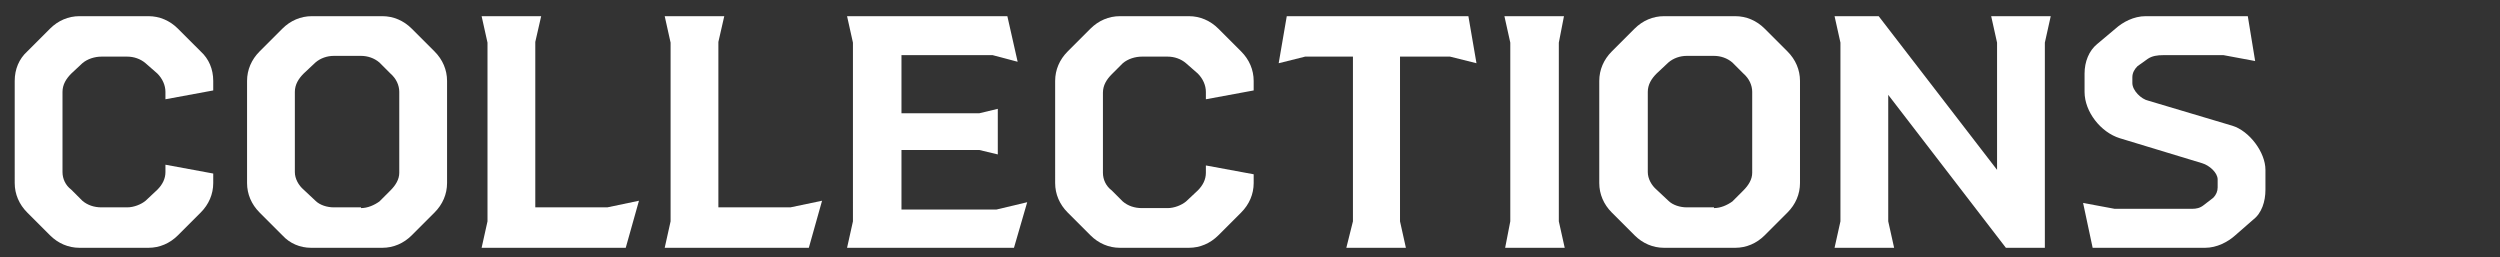
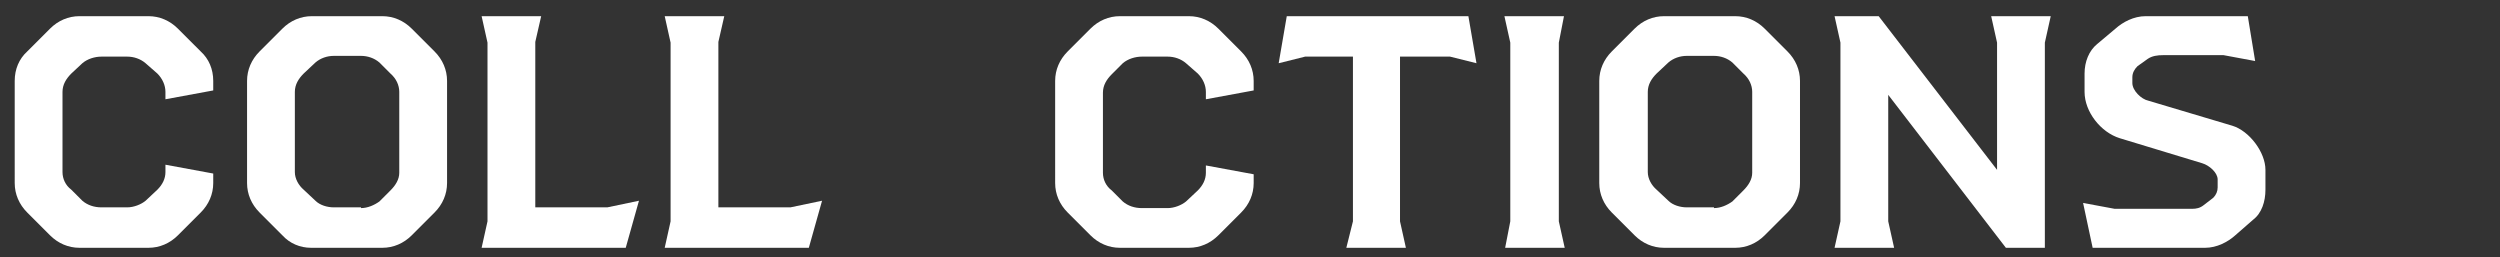
<svg xmlns="http://www.w3.org/2000/svg" version="1.2" baseProfile="tiny" id="レイヤー_1" x="0px" y="0px" viewBox="0 0 340 35" overflow="visible" xml:space="preserve">
  <rect x="0" y="0" width="340" height="35" fill="#333333" stroke="none" />
  <g id="NEW_ARTICLES" display="none">
    <path display="inline" d="M2.8,30.1V5.8L2,2.2h6l16.1,20.9V5.8l-0.8-3.6h8.1l-0.8,3.6v27.9h-5.3l-16-20.8v17.2l0.8,3.6H2L2.8,30.1z   " />
    <path display="inline" d="M61.1,27.5l-1.8,6.2H36.6l0.8-3.6V5.8l-0.8-3.6h21.7l1.4,6.2l-3.4-0.9H44v7.9h10.6l2.5-0.6v6.2l-2.5-0.6   H44v8.1h12.9L61.1,27.5z" />
    <path display="inline" d="M71.7,30.4L64.6,5.8l-1.8-3.6h8.5l0,3.6l5.9,21L82.7,6l-0.9-3.8h7.9L88.7,6l5.4,20.8l5.9-21l0-3.6h8.5   l-1.8,3.6l-7.1,24.6l0.3,3.3h-9.2l-5-18.8l-5,18.8h-9.3L71.7,30.4z" />
-     <path display="inline" d="M143.1,33.7l0-3.6l-1.3-3.9h-12.5l-1.3,3.9l0,3.6h-8.7l1.9-3.6l8.4-24.7l-0.4-3.2h12.6l-0.4,3.2l8.3,24.7   l1.9,3.6H143.1z M140.2,21.1l-4.6-14.2L131,21.1H140.2z" />
    <path display="inline" d="M182.9,33.7h-8.5l-1-3.6l-3.4-6.6H163v6.7l0.8,3.6h-8.1l0.8-3.6V5.8l-0.8-3.6h17.1c1.5,0,2.9,0.6,4,1.7   l3.1,2.7c1.2,1,1.7,2.5,1.7,4V15c0,1.5-0.5,2.9-1.7,4l-3.1,2.7l-0.5,0.4l4,7.9L182.9,33.7z M163,18.3h6.9c1,0,1.9-0.4,2.7-1.1   l1.5-1.4c0.6-0.6,0.9-1.4,0.9-2.3v-1.2c0-0.9-0.3-1.6-0.9-2.3l-1.6-1.6c-0.7-0.7-1.6-1.1-2.7-1.1H163V18.3z" />
    <path display="inline" d="M195.1,30.1V7.7h-6.5L185,8.6l1.1-6.4h24.7l1.1,6.4l-3.6-0.9h-6.8v22.4l0.8,3.6h-8.1L195.1,30.1z" />
    <path display="inline" d="M216.5,30.1V5.8l-0.8-3.6h8.1l-0.8,3.6v24.3l0.8,3.6h-8.1L216.5,30.1z" />
    <path display="inline" d="M255.7,24.9c0,1.5-0.6,2.9-1.7,4l-3.1,3.1c-1.1,1.1-2.5,1.7-4,1.7h-9.4c-1.5,0-2.9-0.6-4-1.7l-3.1-3.1   c-1.1-1.1-1.7-2.5-1.7-4V11c0-1.5,0.6-2.9,1.7-4l3.1-3.1c1.1-1.1,2.5-1.7,4-1.7h9.4c1.5,0,2.9,0.6,4,1.7L254,7   c1.1,1.1,1.7,2.5,1.7,4v1.3l-6.5,1.2v-1c0-0.9-0.4-1.8-1.1-2.5l-1.6-1.4c-0.7-0.6-1.6-0.9-2.5-0.9h-3.5c-0.9,0-1.9,0.3-2.6,0.9   l-1.5,1.5c-0.7,0.7-1.2,1.5-1.2,2.5v10.9c0,0.9,0.4,1.8,1.2,2.4l1.5,1.5c0.7,0.6,1.6,0.9,2.6,0.9h3.5c0.9,0,1.9-0.4,2.5-0.9   l1.6-1.5c0.7-0.7,1.1-1.5,1.1-2.4v-1l6.5,1.2V24.9z" />
-     <path display="inline" d="M281.4,27.3l-1.8,6.4H260l0.8-3.6V5.8L260,2.2h8.1l-0.8,3.5v22.5h9.8L281.4,27.3z" />
    <path display="inline" d="M309.3,27.5l-1.8,6.2h-22.7l0.8-3.6V5.8l-0.8-3.6h21.7l1.4,6.2l-3.4-0.9h-12.4v7.9h10.6l2.5-0.6v6.2   l-2.5-0.6h-10.6v8.1h12.9L309.3,27.5z" />
    <path display="inline" d="M313.1,27.6l4.3,0.8h10.5c0.6,0,1.1-0.1,1.6-0.5l1.3-1c0.4-0.4,0.6-0.9,0.6-1.4v-1.1   c0-0.9-1.1-1.9-2.1-2.2L318,18.7c-2.6-0.8-4.8-3.6-4.8-6.3V10c0-1.6,0.6-3.1,1.7-4l2.5-2.1c1-0.9,2.5-1.7,4.1-1.7h13.9l1,6.1   l-4.3-0.8h-8.2c-0.8,0-1.5,0.1-2.1,0.5l-1.4,1c-0.4,0.4-0.7,0.9-0.7,1.5v0.8c0,1,1.2,2.2,2.2,2.4l11.4,3.4c2.3,0.7,4.5,3.6,4.5,6   v2.7c0,1.6-0.5,3.2-1.7,4.1l-2.5,2.1c-1,0.9-2.5,1.7-4.1,1.7h-15.3L313.1,27.6z" />
  </g>
  <g id="FOR_SALE" display="none">
    <path display="inline" d="M20,16.1l2.5-0.6V22L20,21.4H9.4v8.7l0.8,3.6H2l0.8-3.6V5.8L2,2.2h21.8l1.4,6.4l-3.4-0.9H9.4v8.4H20z" />
    <path display="inline" d="M33.8,32l-3.1-3.1c-1.1-1.1-1.7-2.5-1.7-4V11c0-1.5,0.6-2.9,1.7-4l3.1-3.1c1.1-1.1,2.5-1.7,4-1.7h9.7   c1.5,0,2.9,0.6,4,1.7L54.6,7c1.1,1.1,1.7,2.5,1.7,4v13.9c0,1.5-0.6,2.9-1.7,4L51.5,32c-1.1,1.1-2.5,1.7-4,1.7h-9.7   C36.3,33.7,34.9,33.1,33.8,32z M44.5,28.3c0.9,0,1.8-0.4,2.5-0.9l1.5-1.5c0.7-0.7,1.2-1.5,1.2-2.4V12.5c0-0.9-0.4-1.8-1.2-2.5   l-1.5-1.5c-0.7-0.6-1.6-0.9-2.5-0.9h-3.7c-0.9,0-1.8,0.3-2.5,0.9L36.7,10c-0.7,0.7-1.2,1.5-1.2,2.5v10.9c0,0.9,0.5,1.8,1.2,2.4   l1.6,1.5c0.6,0.6,1.6,0.9,2.5,0.9H44.5z" />
    <path display="inline" d="M88.2,33.7h-8.5l-1-3.6l-3.4-6.6h-6.9v6.7l0.8,3.6H61l0.8-3.6V5.8L61,2.2h17.1c1.5,0,2.9,0.6,4,1.7   l3.1,2.7c1.2,1,1.7,2.5,1.7,4V15c0,1.5-0.5,2.9-1.7,4l-3.1,2.7l-0.5,0.4l4,7.9L88.2,33.7z M68.3,18.3h6.9c1,0,1.9-0.4,2.7-1.1   l1.5-1.4c0.6-0.6,0.9-1.4,0.9-2.3v-1.2c0-0.9-0.3-1.6-0.9-2.3l-1.6-1.6c-0.7-0.7-1.6-1.1-2.7-1.1h-6.9V18.3z" />
    <path display="inline" d="M101.2,27.6l4.3,0.8H116c0.6,0,1.1-0.1,1.6-0.5l1.3-1c0.4-0.4,0.6-0.9,0.6-1.4v-1.1   c0-0.9-1.1-1.9-2.1-2.2l-11.2-3.4c-2.6-0.8-4.8-3.6-4.8-6.3V10c0-1.6,0.6-3.1,1.7-4l2.5-2.1c1-0.9,2.5-1.7,4.1-1.7h13.9l1,6.1   l-4.3-0.8h-8.2c-0.8,0-1.5,0.1-2.1,0.5l-1.4,1c-0.4,0.4-0.7,0.9-0.7,1.5v0.8c0,1,1.2,2.2,2.2,2.4l11.4,3.4c2.3,0.7,4.5,3.6,4.5,6   v2.7c0,1.6-0.5,3.2-1.7,4.1l-2.5,2.1c-1,0.9-2.5,1.7-4.1,1.7h-15.3L101.2,27.6z" />
-     <path display="inline" d="M151.4,33.7l0-3.6l-1.3-3.9h-12.5l-1.3,3.9l0,3.6h-8.7l1.9-3.6L138,5.4l-0.4-3.2h12.6l-0.4,3.2l8.3,24.7   l1.9,3.6H151.4z M148.5,21.1l-4.6-14.2l-4.6,14.2H148.5z" />
+     <path display="inline" d="M151.4,33.7l0-3.6l-1.3-3.9h-12.5l-1.3,3.9l0,3.6h-8.7l1.9-3.6L138,5.4l-0.4-3.2h12.6l-0.4,3.2l8.3,24.7   H151.4z M148.5,21.1l-4.6-14.2l-4.6,14.2H148.5z" />
    <path display="inline" d="M185.3,27.3l-1.8,6.4H164l0.8-3.6V5.8L164,2.2h8.1l-0.8,3.5v22.5h9.8L185.3,27.3z" />
-     <path display="inline" d="M213.3,27.5l-1.8,6.2h-22.7l0.8-3.6V5.8l-0.8-3.6h21.7l1.4,6.2l-3.4-0.9h-12.4v7.9h10.6l2.5-0.6v6.2   l-2.5-0.6h-10.6v8.1h12.9L213.3,27.5z" />
  </g>
  <g id="WEB_STORE" display="none">
    <path display="inline" fill="#FFFFFF" d="M10.9,30.4L3.8,5.8L2,2.2h8.5l0,3.6l5.9,21L21.9,6L21,2.2h7.9L28,6l5.4,20.8l5.9-21l0-3.6   h8.5l-1.8,3.6l-7.1,24.6l0.3,3.3h-9.2l-5-18.8l-5,18.8h-9.3L10.9,30.4z" />
    <path display="inline" fill="#FFFFFF" d="M76.4,27.5l-1.8,6.2H51.9l0.8-3.6V5.8l-0.8-3.6h21.7L75,8.4l-3.4-0.9H59.2v7.9h10.6   l2.5-0.6v6.2l-2.5-0.6H59.2v8.1h12.9L76.4,27.5z" />
    <path display="inline" fill="#FFFFFF" d="M105.9,23v3c0,1.4-0.5,2.8-1.7,3.8l-2.6,2.2c-1.1,1-2.5,1.7-4,1.7H80.1l0.8-3.6V5.8   l-0.8-3.6h17.4c1.3,0,2.5,0.5,3.5,1.4l2.7,2.4c0.9,0.8,1.4,2.6,1.4,3.9v2.5c0,1.3-0.6,2.5-1.6,3.4l-1.7,1.4l2.5,2   C105.5,20.2,105.9,21.5,105.9,23z M87.4,7.1v8.1h7.5c0.6,0,1.2-0.1,1.8-0.6l1.2-1.1c0.5-0.5,0.7-1,0.7-1.7v-1.4   c0-0.6-0.1-1.2-0.7-1.6l-1.3-1c-0.5-0.5-1.1-0.7-1.8-0.7H87.4z M99.4,23.4c0-0.8-0.4-1.3-0.9-1.8l-1.1-1c-0.5-0.5-1.1-0.7-1.8-0.7   h-8.2v8.6h8.2c0.6,0,1.2-0.2,1.6-0.6l1.1-0.9c0.6-0.5,1.1-1.2,1.1-1.9V23.4z" />
    <path display="inline" fill="#FFFFFF" d="M120.2,27.6l4.3,0.8h10.5c0.6,0,1.1-0.1,1.6-0.5l1.3-1c0.4-0.4,0.6-0.9,0.6-1.4v-1.1   c0-0.9-1.1-1.9-2.1-2.2l-11.2-3.4c-2.6-0.8-4.8-3.6-4.8-6.3V10c0-1.6,0.6-3.1,1.7-4l2.5-2.1c1-0.9,2.5-1.7,4.1-1.7h13.9l1,6.1   l-4.3-0.8H131c-0.8,0-1.5,0.1-2.1,0.5l-1.4,1c-0.4,0.4-0.7,0.9-0.7,1.5v0.8c0,1,1.2,2.2,2.2,2.4l11.4,3.4c2.3,0.7,4.5,3.6,4.5,6   v2.7c0,1.6-0.5,3.2-1.7,4.1l-2.5,2.1c-1,0.9-2.5,1.7-4.1,1.7h-15.3L120.2,27.6z" />
    <path display="inline" fill="#FFFFFF" d="M157.6,30.1V7.7H151l-3.6,0.9l1.1-6.4h24.7l1.1,6.4l-3.6-0.9h-6.8v22.4l0.8,3.6h-8.1   L157.6,30.1z" />
-     <path display="inline" fill="#FFFFFF" d="M182.9,32l-3.1-3.1c-1.1-1.1-1.7-2.5-1.7-4V11c0-1.5,0.6-2.9,1.7-4l3.1-3.1   c1.1-1.1,2.5-1.7,4-1.7h9.7c1.5,0,2.9,0.6,4,1.7l3.1,3.1c1.1,1.1,1.7,2.5,1.7,4v13.9c0,1.5-0.6,2.9-1.7,4l-3.1,3.1   c-1.1,1.1-2.5,1.7-4,1.7h-9.7C185.4,33.7,184,33.1,182.9,32z M193.6,28.3c0.9,0,1.8-0.4,2.5-0.9l1.5-1.5c0.7-0.7,1.2-1.5,1.2-2.4   V12.5c0-0.9-0.4-1.8-1.2-2.5l-1.5-1.5c-0.7-0.6-1.6-0.9-2.5-0.9h-3.7c-0.9,0-1.8,0.3-2.5,0.9l-1.6,1.5c-0.7,0.7-1.2,1.5-1.2,2.5   v10.9c0,0.9,0.5,1.8,1.2,2.4l1.6,1.5c0.6,0.6,1.6,0.9,2.5,0.9H193.6z" />
    <path display="inline" fill="#FFFFFF" d="M237.2,33.7h-8.5l-1-3.6l-3.4-6.6h-6.9v6.7l0.8,3.6h-8.1l0.8-3.6V5.8l-0.8-3.6h17.1   c1.5,0,2.9,0.6,4,1.7l3.1,2.7c1.2,1,1.7,2.5,1.7,4V15c0,1.5-0.5,2.9-1.7,4l-3.1,2.7l-0.5,0.4l4,7.9L237.2,33.7z M217.4,18.3h6.9   c1,0,1.9-0.4,2.7-1.1l1.5-1.4c0.6-0.6,0.9-1.4,0.9-2.3v-1.2c0-0.9-0.3-1.6-0.9-2.3l-1.6-1.6c-0.7-0.7-1.6-1.1-2.7-1.1h-6.9V18.3z" />
    <path display="inline" fill="#FFFFFF" d="M265.9,27.5l-1.8,6.2h-22.7l0.8-3.6V5.8l-0.8-3.6h21.7l1.4,6.2l-3.4-0.9h-12.4v7.9h10.6   l2.5-0.6v6.2l-2.5-0.6h-10.6v8.1h12.9L265.9,27.5z" />
  </g>
  <g id="RENTALS" display="none">
    <path display="inline" d="M29.2,33.7h-8.5l-1-3.6l-3.4-6.6H9.3v6.7l0.8,3.6H2l0.8-3.6V5.8L2,2.2h17.1c1.5,0,2.9,0.6,4,1.7l3.1,2.7   c1.2,1,1.7,2.5,1.7,4V15c0,1.5-0.5,2.9-1.7,4l-3.1,2.7l-0.5,0.4l4,7.9L29.2,33.7z M9.3,18.3h6.9c1,0,1.9-0.4,2.7-1.1l1.5-1.4   c0.6-0.6,0.9-1.4,0.9-2.3v-1.2c0-0.9-0.3-1.6-0.9-2.3l-1.6-1.6c-0.7-0.7-1.6-1.1-2.7-1.1H9.3V18.3z" />
    <path display="inline" d="M57.8,27.5L56,33.7H33.3l0.8-3.6V5.8l-0.8-3.6H55l1.4,6.2L53,7.5H40.6v7.9h10.6l2.5-0.6v6.2l-2.5-0.6   H40.6v8.1h12.9L57.8,27.5z" />
    <path display="inline" d="M62.3,30.1V5.8l-0.8-3.6h6l16.1,20.9V5.8l-0.8-3.6h8.1l-0.8,3.6v27.9h-5.3l-16-20.8v17.2l0.8,3.6h-8.1   L62.3,30.1z" />
    <path display="inline" d="M104.6,30.1V7.7h-6.5l-3.6,0.9l1.1-6.4h24.7l1.1,6.4l-3.6-0.9h-6.8v22.4l0.8,3.6h-8.1L104.6,30.1z" />
    <path display="inline" d="M143,33.7l0-3.6l-1.3-3.9h-12.5l-1.3,3.9l0,3.6h-8.7l1.9-3.6l8.4-24.7l-0.4-3.2h12.6l-0.4,3.2l8.3,24.7   l1.9,3.6H143z M140.1,21.1l-4.6-14.2l-4.6,14.2H140.1z" />
    <path display="inline" d="M176.9,27.3l-1.8,6.4h-19.6l0.8-3.6V5.8l-0.8-3.6h8.1l-0.8,3.5v22.5h9.8L176.9,27.3z" />
    <path display="inline" d="M180.4,27.6l4.3,0.8h10.5c0.6,0,1.1-0.1,1.6-0.5l1.3-1c0.4-0.4,0.6-0.9,0.6-1.4v-1.1   c0-0.9-1.1-1.9-2.1-2.2l-11.2-3.4c-2.6-0.8-4.8-3.6-4.8-6.3V10c0-1.6,0.6-3.1,1.7-4l2.5-2.1c1-0.9,2.5-1.7,4.1-1.7h13.9l1,6.1   l-4.3-0.8h-8.2c-0.8,0-1.5,0.1-2.1,0.5l-1.4,1c-0.4,0.4-0.7,0.9-0.7,1.5v0.8c0,1,1.2,2.2,2.2,2.4l11.4,3.4c2.3,0.7,4.5,3.6,4.5,6   v2.7c0,1.6-0.5,3.2-1.7,4.1l-2.5,2.1c-1,0.9-2.5,1.7-4.1,1.7h-15.3L180.4,27.6z" />
  </g>
  <g id="SERVICE" display="none">
    <path display="inline" fill="#FFFFFF" d="M2,27.6l4.3,0.8h10.5c0.6,0,1.1-0.1,1.6-0.5l1.3-1c0.4-0.4,0.6-0.9,0.6-1.4v-1.1   c0-0.9-1.1-1.9-2.1-2.2L6.9,18.7c-2.6-0.8-4.8-3.6-4.8-6.3V10c0-1.6,0.6-3.1,1.7-4l2.5-2.1c1-0.9,2.5-1.7,4.1-1.7h13.9l1,6.1   l-4.3-0.8h-8.2c-0.8,0-1.5,0.1-2.1,0.5l-1.4,1C9,9.4,8.7,10,8.7,10.6v0.8c0,1,1.2,2.2,2.2,2.4l11.4,3.4c2.3,0.7,4.5,3.6,4.5,6v2.7   c0,1.6-0.5,3.2-1.7,4.1L22.7,32c-1,0.9-2.5,1.7-4.1,1.7H3.2L2,27.6z" />
    <path display="inline" fill="#FFFFFF" d="M55.3,27.5l-1.8,6.2H30.8l0.8-3.6V5.8l-0.8-3.6h21.7l1.4,6.2l-3.4-0.9H38.2v7.9h10.6   l2.5-0.6v6.2l-2.5-0.6H38.2v8.1h12.9L55.3,27.5z" />
    <path display="inline" fill="#FFFFFF" d="M86.2,33.7h-8.5l-1-3.6l-3.4-6.6h-6.9v6.7l0.8,3.6H59l0.8-3.6V5.8L59,2.2h17.1   c1.5,0,2.9,0.6,4,1.7l3.1,2.7c1.2,1,1.7,2.5,1.7,4V15c0,1.5-0.5,2.9-1.7,4l-3.1,2.7l-0.5,0.4l4,7.9L86.2,33.7z M66.4,18.3h6.9   c1,0,1.9-0.4,2.7-1.1l1.5-1.4c0.6-0.6,0.9-1.4,0.9-2.3v-1.2c0-0.9-0.3-1.6-0.9-2.3l-1.6-1.6c-0.7-0.7-1.6-1.1-2.7-1.1h-6.9V18.3z" />
    <path display="inline" fill="#FFFFFF" d="M97,30.4L88.7,5.8l-1.8-3.6h8.8l-0.1,3.6l7.1,22.1l7-22.1l0-3.6h8.7l-1.8,3.6l-8.3,24.6   l0.3,3.3H96.7L97,30.4z" />
    <path display="inline" fill="#FFFFFF" d="M123.2,30.1V5.8l-0.8-3.6h8.1l-0.8,3.6v24.3l0.8,3.6h-8.1L123.2,30.1z" />
    <path display="inline" fill="#FFFFFF" d="M162.3,24.9c0,1.5-0.6,2.9-1.7,4l-3.1,3.1c-1.1,1.1-2.5,1.7-4,1.7h-9.4   c-1.5,0-2.9-0.6-4-1.7l-3.1-3.1c-1.1-1.1-1.7-2.5-1.7-4V11c0-1.5,0.6-2.9,1.7-4l3.1-3.1c1.1-1.1,2.5-1.7,4-1.7h9.4   c1.5,0,2.9,0.6,4,1.7l3.1,3.1c1.1,1.1,1.7,2.5,1.7,4v1.3l-6.5,1.2v-1c0-0.9-0.4-1.8-1.1-2.5l-1.6-1.4c-0.7-0.6-1.6-0.9-2.5-0.9   h-3.5c-0.9,0-1.9,0.3-2.6,0.9L143,10c-0.7,0.7-1.2,1.5-1.2,2.5v10.9c0,0.9,0.4,1.8,1.2,2.4l1.5,1.5c0.7,0.6,1.6,0.9,2.6,0.9h3.5   c0.9,0,1.9-0.4,2.5-0.9l1.6-1.5c0.7-0.7,1.1-1.5,1.1-2.4v-1l6.5,1.2V24.9z" />
    <path display="inline" fill="#FFFFFF" d="M191.1,27.5l-1.8,6.2h-22.7l0.8-3.6V5.8l-0.8-3.6h21.7l1.4,6.2l-3.4-0.9H174v7.9h10.6   l2.5-0.6v6.2l-2.5-0.6H174v8.1h12.9L191.1,27.5z" />
  </g>
  <g id="ABOUT_US" display="none">
    <path display="inline" fill="#FFFFFF" d="M25.7,33.7l0-3.6l-1.3-3.9H11.9l-1.3,3.9l0,3.6H2l1.9-3.6l8.4-24.7l-0.4-3.2h12.6   l-0.4,3.2l8.3,24.7l1.9,3.6H25.7z M22.8,21.1L18.2,6.9l-4.6,14.2H22.8z" />
    <path display="inline" fill="#FFFFFF" d="M64.1,23v3c0,1.4-0.5,2.8-1.7,3.8L59.9,32c-1.1,1-2.5,1.7-4,1.7H38.2l0.8-3.6V5.8   l-0.8-3.6h17.4c1.3,0,2.5,0.5,3.5,1.4l2.7,2.4c0.9,0.8,1.4,2.6,1.4,3.9v2.5c0,1.3-0.6,2.5-1.6,3.4l-1.7,1.4l2.5,2   C63.7,20.2,64.1,21.5,64.1,23z M45.6,7.1v8.1H53c0.6,0,1.2-0.1,1.8-0.6l1.2-1.1c0.5-0.5,0.7-1,0.7-1.7v-1.4c0-0.6-0.1-1.2-0.7-1.6   l-1.3-1c-0.5-0.5-1.1-0.7-1.8-0.7H45.6z M57.6,23.4c0-0.8-0.4-1.3-0.9-1.8l-1.1-1c-0.5-0.5-1.1-0.7-1.8-0.7h-8.2v8.6h8.2   c0.6,0,1.2-0.2,1.6-0.6l1.1-0.9c0.6-0.5,1.1-1.2,1.1-1.9V23.4z" />
    <path display="inline" fill="#FFFFFF" d="M73.4,32l-3.1-3.1c-1.1-1.1-1.7-2.5-1.7-4V11c0-1.5,0.6-2.9,1.7-4l3.1-3.1   c1.1-1.1,2.5-1.7,4-1.7h9.7c1.5,0,2.9,0.6,4,1.7L94.2,7c1.1,1.1,1.7,2.5,1.7,4v13.9c0,1.5-0.6,2.9-1.7,4L91.1,32   c-1.1,1.1-2.5,1.7-4,1.7h-9.7C75.9,33.7,74.5,33.1,73.4,32z M84.2,28.3c0.9,0,1.8-0.4,2.5-0.9l1.5-1.5c0.7-0.7,1.2-1.5,1.2-2.4   V12.5c0-0.9-0.4-1.8-1.2-2.5l-1.5-1.5c-0.7-0.6-1.6-0.9-2.5-0.9h-3.7c-0.9,0-1.8,0.3-2.5,0.9L76.4,10c-0.7,0.7-1.2,1.5-1.2,2.5   v10.9c0,0.9,0.5,1.8,1.2,2.4l1.6,1.5c0.6,0.6,1.6,0.9,2.5,0.9H84.2z" />
    <path display="inline" fill="#FFFFFF" d="M105.9,32l-3.1-3.1c-1.1-1.1-1.7-2.5-1.7-4V5.8l-0.8-3.6h8.1l-0.8,3.6v17.6   c0,0.9,0.3,1.8,0.9,2.4l1.5,1.6c0.7,0.6,1.6,0.9,2.4,0.9h3.7c0.9,0,1.8-0.2,2.3-0.9l1.6-1.6c0.7-0.7,0.9-1.5,0.9-2.4V5.8l-0.8-3.6   h8.1l-0.8,3.6v19.1c0,1.5-0.6,2.9-1.7,4L123,32c-1.1,1.1-2.5,1.7-4,1.7h-9.1C108.4,33.7,107,33.1,105.9,32z" />
    <path display="inline" fill="#FFFFFF" d="M142,30.1V7.7h-6.5l-3.6,0.9l1.1-6.4h24.7l1.1,6.4l-3.6-0.9h-6.8v22.4l0.8,3.6h-8.1   L142,30.1z" />
    <path display="inline" fill="#FFFFFF" d="M177.6,32l-3.1-3.1c-1.1-1.1-1.7-2.5-1.7-4V5.8L172,2.2h8.1l-0.8,3.6v17.6   c0,0.9,0.3,1.8,0.9,2.4l1.5,1.6c0.7,0.6,1.6,0.9,2.4,0.9h3.7c0.9,0,1.8-0.2,2.3-0.9l1.6-1.6c0.7-0.7,0.9-1.5,0.9-2.4V5.8l-0.8-3.6   h8.1l-0.8,3.6v19.1c0,1.5-0.6,2.9-1.7,4l-3.1,3.1c-1.1,1.1-2.5,1.7-4,1.7h-9.1C180,33.7,178.6,33.1,177.6,32z" />
    <path display="inline" fill="#FFFFFF" d="M204.3,27.6l4.3,0.8h10.5c0.6,0,1.1-0.1,1.6-0.5l1.3-1c0.4-0.4,0.6-0.9,0.6-1.4v-1.1   c0-0.9-1.1-1.9-2.1-2.2l-11.2-3.4c-2.6-0.8-4.8-3.6-4.8-6.3V10c0-1.6,0.6-3.1,1.7-4l2.5-2.1c1-0.9,2.5-1.7,4.1-1.7h13.9l1,6.1   l-4.3-0.8h-8.2c-0.8,0-1.5,0.1-2.1,0.5l-1.4,1c-0.4,0.4-0.7,0.9-0.7,1.5v0.8c0,1,1.2,2.2,2.2,2.4l11.4,3.4c2.3,0.7,4.5,3.6,4.5,6   v2.7c0,1.6-0.5,3.2-1.7,4.1L225,32c-1,0.9-2.5,1.7-4.1,1.7h-15.3L204.3,27.6z" />
  </g>
  <g id="COLLECTIONS">
    <path fill="#FFFFFF" d="M29,24.9c0,1.5-0.6,2.9-1.7,4L24.2,32c-1.1,1.1-2.5,1.7-4,1.7h-9.4c-1.5,0-2.9-0.6-4-1.7l-3.1-3.1   c-1.1-1.1-1.7-2.5-1.7-4V11C2,9.4,2.6,8,3.7,7l3.1-3.1c1.1-1.1,2.5-1.7,4-1.7h9.4c1.5,0,2.9,0.6,4,1.7L27.3,7C28.4,8,29,9.4,29,11   v1.3l-6.5,1.2v-1c0-0.9-0.4-1.8-1.1-2.5l-1.6-1.4c-0.7-0.6-1.6-0.9-2.5-0.9h-3.5c-0.9,0-1.9,0.3-2.6,0.9L9.7,10   c-0.7,0.7-1.2,1.5-1.2,2.5v10.9c0,0.9,0.4,1.8,1.2,2.4l1.5,1.5c0.7,0.6,1.6,0.9,2.6,0.9h3.5c0.9,0,1.9-0.4,2.5-0.9l1.6-1.5   c0.7-0.7,1.1-1.5,1.1-2.4v-1l6.5,1.2V24.9z" />
    <path fill="#FFFFFF" d="M38.4,32l-3.1-3.1c-1.1-1.1-1.7-2.5-1.7-4V11c0-1.5,0.6-2.9,1.7-4l3.1-3.1c1.1-1.1,2.5-1.7,4-1.7H52   c1.5,0,2.9,0.6,4,1.7L59.1,7c1.1,1.1,1.7,2.5,1.7,4v13.9c0,1.5-0.6,2.9-1.7,4L56,32c-1.1,1.1-2.5,1.7-4,1.7h-9.7   C40.8,33.7,39.4,33.1,38.4,32z M49.1,28.3c0.9,0,1.8-0.4,2.5-0.9l1.5-1.5c0.7-0.7,1.2-1.5,1.2-2.4V12.5c0-0.9-0.4-1.8-1.2-2.5   l-1.5-1.5c-0.7-0.6-1.6-0.9-2.5-0.9h-3.7c-0.9,0-1.8,0.3-2.5,0.9L41.3,10c-0.7,0.7-1.2,1.5-1.2,2.5v10.9c0,0.9,0.5,1.8,1.2,2.4   l1.6,1.5c0.6,0.6,1.6,0.9,2.5,0.9H49.1z" />
    <path fill="#FFFFFF" d="M86.9,27.3l-1.8,6.4H65.5l0.8-3.6V5.8l-0.8-3.6h8.1l-0.8,3.5v22.5h9.8L86.9,27.3z" />
    <path fill="#FFFFFF" d="M111.8,27.3l-1.8,6.4H90.4l0.8-3.6V5.8l-0.8-3.6h8.1l-0.8,3.5v22.5h9.8L111.8,27.3z" />
-     <path fill="#FFFFFF" d="M139.7,27.5l-1.8,6.2h-22.7l0.8-3.6V5.8l-0.8-3.6H137l1.4,6.2L135,7.5h-12.4v7.9h10.6l2.5-0.6v6.2l-2.5-0.6   h-10.6v8.1h12.9L139.7,27.5z" />
    <path fill="#FFFFFF" d="M170.5,24.9c0,1.5-0.6,2.9-1.7,4l-3.1,3.1c-1.1,1.1-2.5,1.7-4,1.7h-9.4c-1.5,0-2.9-0.6-4-1.7l-3.1-3.1   c-1.1-1.1-1.7-2.5-1.7-4V11c0-1.5,0.6-2.9,1.7-4l3.1-3.1c1.1-1.1,2.5-1.7,4-1.7h9.4c1.5,0,2.9,0.6,4,1.7l3.1,3.1   c1.1,1.1,1.7,2.5,1.7,4v1.3l-6.5,1.2v-1c0-0.9-0.4-1.8-1.1-2.5l-1.6-1.4c-0.7-0.6-1.6-0.9-2.5-0.9h-3.5c-0.9,0-1.9,0.3-2.6,0.9   l-1.5,1.5c-0.7,0.7-1.2,1.5-1.2,2.5v10.9c0,0.9,0.4,1.8,1.2,2.4l1.5,1.5c0.7,0.6,1.6,0.9,2.6,0.9h3.5c0.9,0,1.9-0.4,2.5-0.9   l1.6-1.5c0.7-0.7,1.1-1.5,1.1-2.4v-1l6.5,1.2V24.9z" />
    <path fill="#FFFFFF" d="M184,30.1V7.7h-6.5l-3.6,0.9l1.1-6.4h24.7l1.1,6.4l-3.6-0.9h-6.8v22.4l0.8,3.6h-8.1L184,30.1z" />
    <path fill="#FFFFFF" d="M205.4,30.1V5.8l-0.8-3.6h8.1L212,5.8v24.3l0.8,3.6h-8.1L205.4,30.1z" />
    <path fill="#FFFFFF" d="M222.3,32l-3.1-3.1c-1.1-1.1-1.7-2.5-1.7-4V11c0-1.5,0.6-2.9,1.7-4l3.1-3.1c1.1-1.1,2.5-1.7,4-1.7h9.7   c1.5,0,2.9,0.6,4,1.7l3.1,3.1c1.1,1.1,1.7,2.5,1.7,4v13.9c0,1.5-0.6,2.9-1.7,4L240,32c-1.1,1.1-2.5,1.7-4,1.7h-9.7   C224.8,33.7,223.4,33.1,222.3,32z M233.1,28.3c0.9,0,1.8-0.4,2.5-0.9l1.5-1.5c0.7-0.7,1.2-1.5,1.2-2.4V12.5c0-0.9-0.4-1.8-1.2-2.5   l-1.5-1.5c-0.7-0.6-1.6-0.9-2.5-0.9h-3.7c-0.9,0-1.8,0.3-2.5,0.9l-1.6,1.5c-0.7,0.7-1.2,1.5-1.2,2.5v10.9c0,0.9,0.5,1.8,1.2,2.4   l1.6,1.5c0.6,0.6,1.6,0.9,2.5,0.9H233.1z" />
    <path fill="#FFFFFF" d="M250.3,30.1V5.8l-0.8-3.6h6l16.1,20.9V5.8l-0.8-3.6h8.1l-0.8,3.6v27.9h-5.3l-16-20.8v17.2l0.8,3.6h-8.1   L250.3,30.1z" />
    <path fill="#FFFFFF" d="M283.3,27.6l4.3,0.8h10.5c0.6,0,1.1-0.1,1.6-0.5l1.3-1c0.4-0.4,0.6-0.9,0.6-1.4v-1.1c0-0.9-1.1-1.9-2.1-2.2   l-11.2-3.4c-2.6-0.8-4.8-3.6-4.8-6.3V10c0-1.6,0.6-3.1,1.7-4l2.5-2.1c1-0.9,2.5-1.7,4.1-1.7h13.9l1,6.1l-4.3-0.8h-8.2   c-0.8,0-1.5,0.1-2.1,0.5l-1.4,1c-0.4,0.4-0.7,0.9-0.7,1.5v0.8c0,1,1.2,2.2,2.2,2.4l11.4,3.4c2.3,0.7,4.5,3.6,4.5,6v2.7   c0,1.6-0.5,3.2-1.7,4.1L304,32c-1,0.9-2.5,1.7-4.1,1.7h-15.3L283.3,27.6z" />
  </g>
  <g>
</g>
  <g>
</g>
  <g>
</g>
  <g>
</g>
  <g>
</g>
  <g>
</g>
  <g>
</g>
  <g>
</g>
  <g>
</g>
  <g>
</g>
  <g>
</g>
  <g>
</g>
  <g>
</g>
  <g>
</g>
  <g>
</g>
</svg>